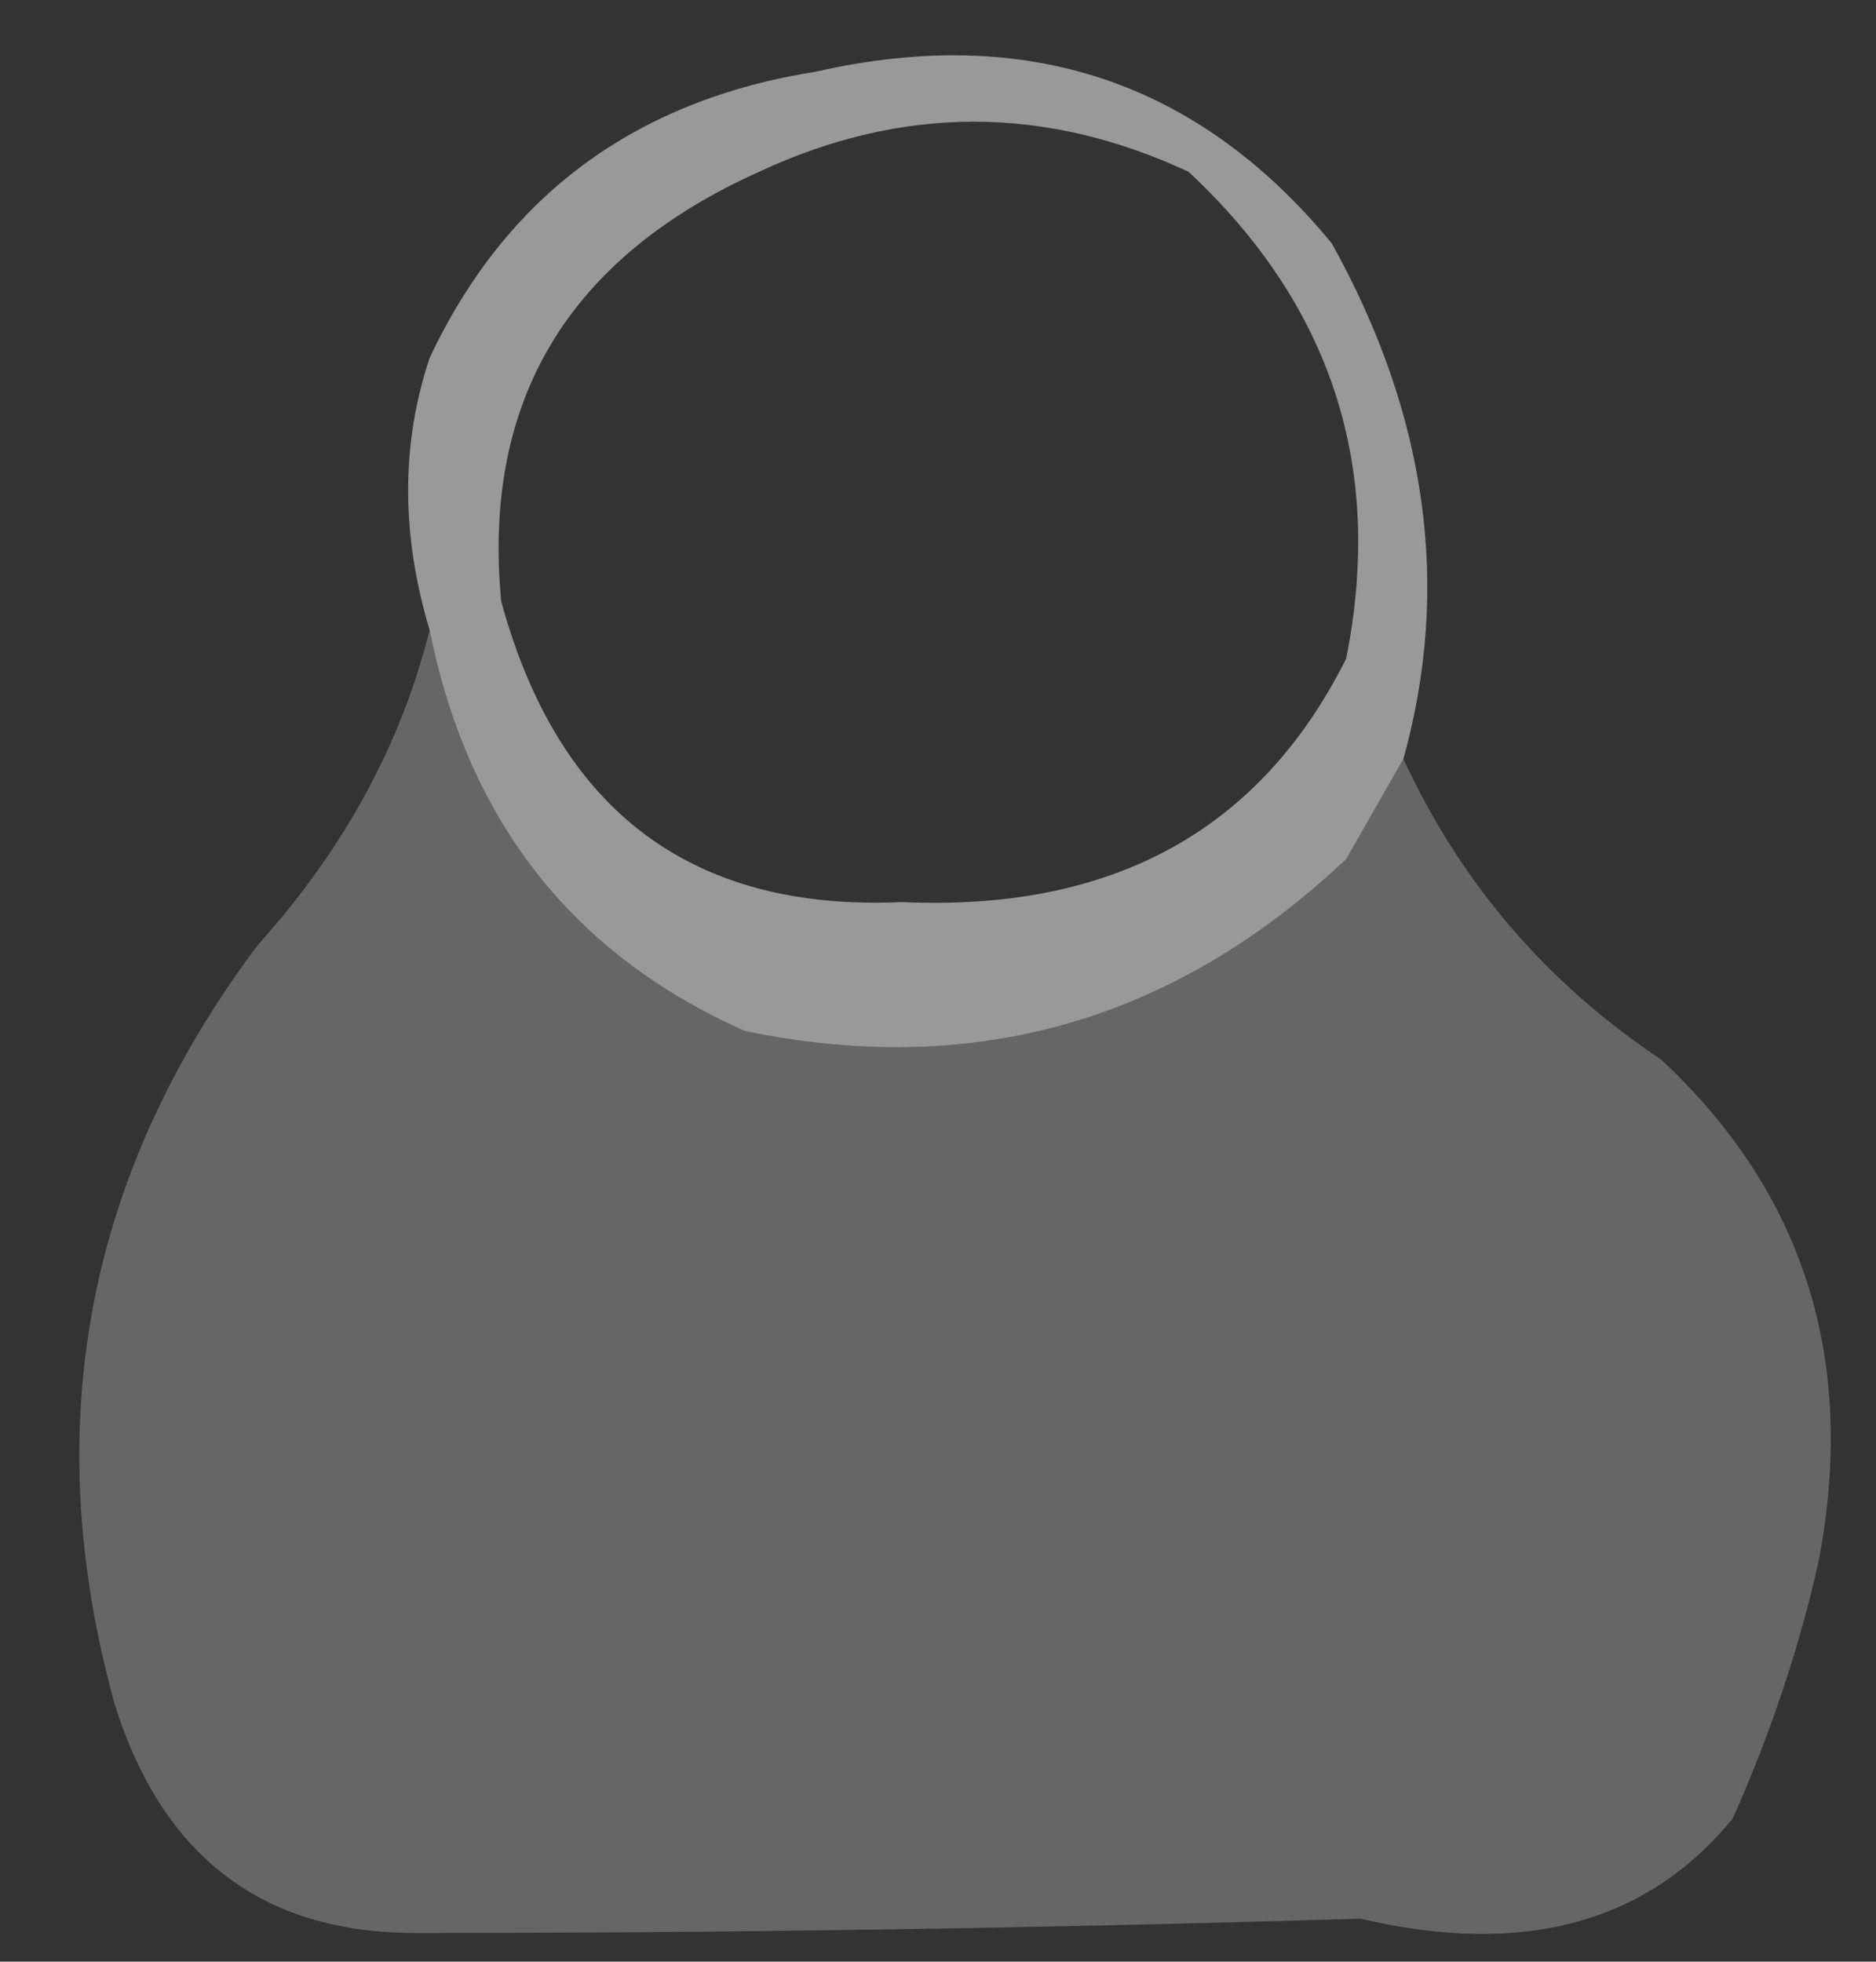
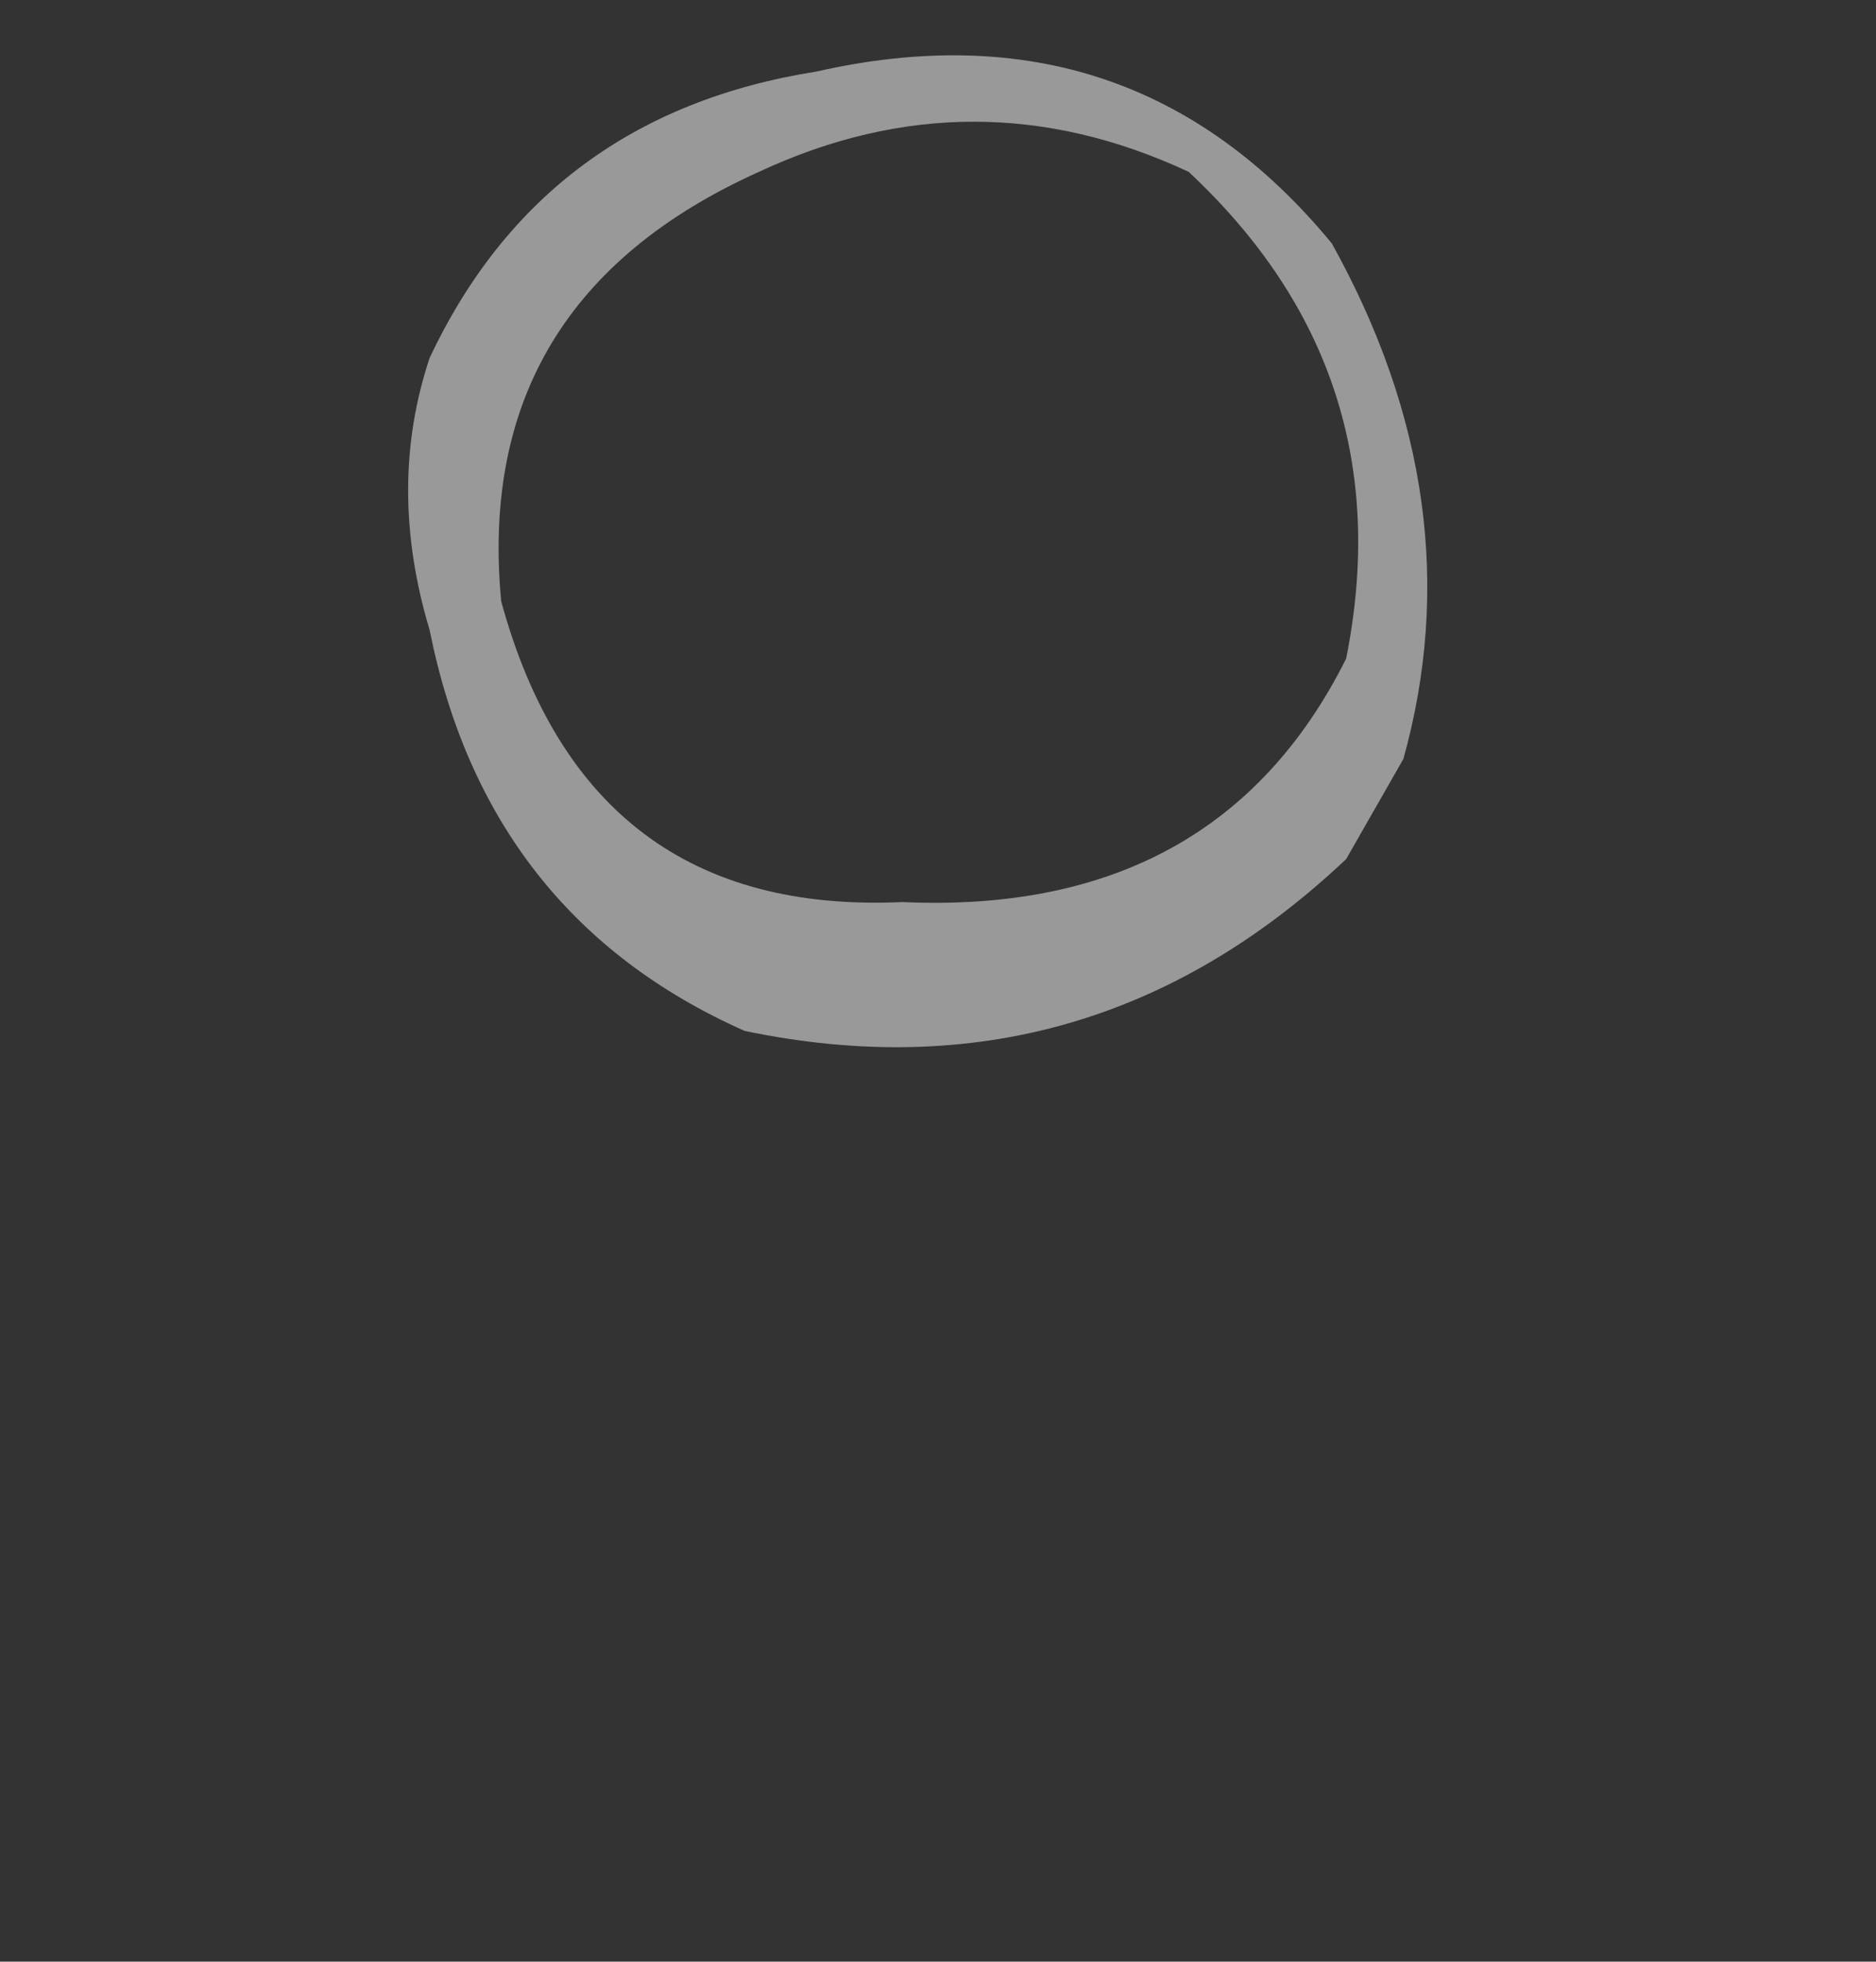
<svg xmlns="http://www.w3.org/2000/svg" height="6.85px" width="6.55px">
  <rect width="100%" height="100%" fill="#333333" stroke="none" />
  <g transform="matrix(1.0, 0.0, 0.0, 1.0, 14.2, 3.65)">
    <path d="M-11.55 -3.05 Q-12.55 -2.6 -12.45 -1.55 -12.15 -0.45 -11.05 -0.5 -9.95 -0.45 -9.5 -1.35 -9.3 -2.35 -10.05 -3.05 -10.8 -3.4 -11.55 -3.05 M-12.7 -1.45 Q-12.85 -1.95 -12.7 -2.4 -12.3 -3.25 -11.35 -3.4 -10.25 -3.65 -9.55 -2.8 -9.05 -1.9 -9.3 -1.0 L-9.5 -0.65 Q-10.4 0.2 -11.6 -0.05 -12.5 -0.45 -12.7 -1.45" fill="#ffffff" fill-opacity="0.502" fill-rule="evenodd" stroke="none" />
-     <path d="M-12.7 -1.45 Q-12.5 -0.45 -11.6 -0.05 -10.4 0.2 -9.5 -0.65 L-9.3 -1.0 Q-9.0 -0.35 -8.4 0.05 -7.65 0.75 -7.85 1.8 -7.95 2.25 -8.15 2.7 -8.6 3.25 -9.45 3.05 -11.1 3.1 -12.75 3.1 -13.55 3.1 -13.8 2.3 -14.2 0.85 -13.3 -0.35 -12.85 -0.85 -12.7 -1.45" fill="#ffffff" fill-opacity="0.251" fill-rule="evenodd" stroke="none" />
  </g>
</svg>